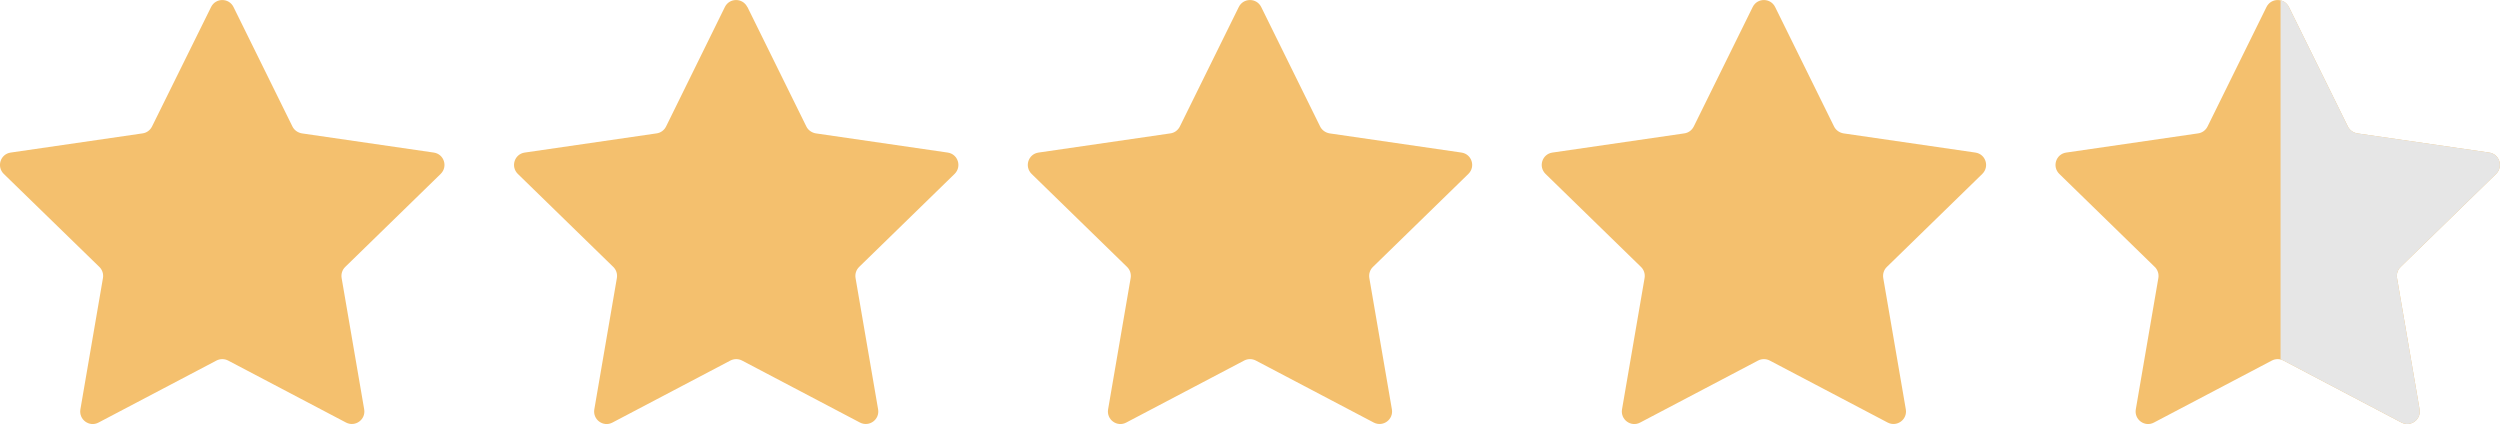
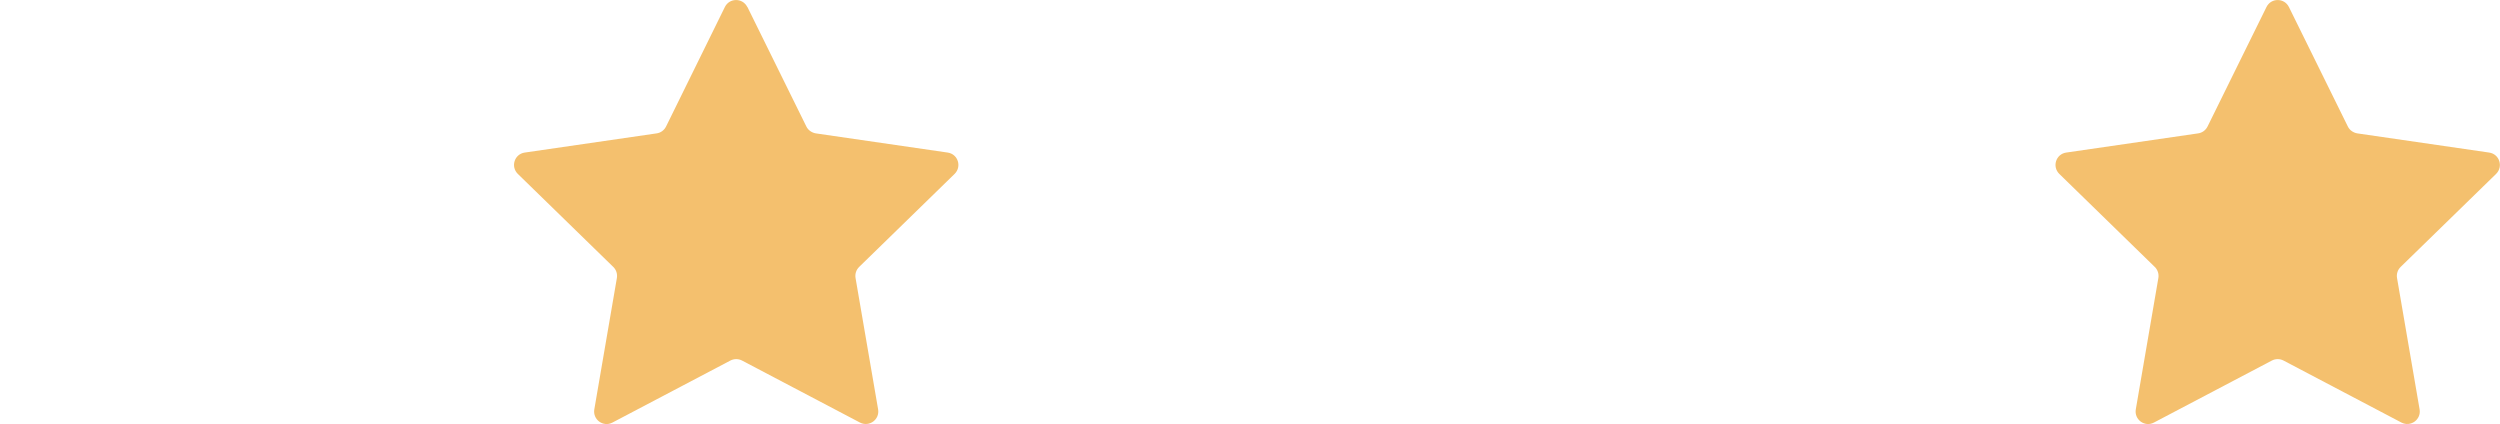
<svg xmlns="http://www.w3.org/2000/svg" id="Layer_2" viewBox="0 0 185 31.38">
  <defs>
    <style>.cls-1{fill:none;}.cls-2{clip-path:url(#clippath);}.cls-3{fill:#f4c06e;}.cls-4{fill:#e6e6e6;}</style>
    <clipPath id="clippath">
-       <path class="cls-1" d="m169.38.52l4.36,8.84c.13.27.4.46.7.51l9.76,1.42c.76.11,1.06,1.04.51,1.58l-7.06,6.88c-.22.21-.32.52-.27.82l1.67,9.72c.13.76-.66,1.33-1.34.98l-8.73-4.59c-.27-.14-.59-.14-.86,0l-8.73,4.59c-.68.36-1.47-.22-1.34-.98l1.67-9.72c.05-.3-.05-.61-.27-.82l-7.06-6.88c-.55-.54-.25-1.47.51-1.58l9.76-1.42c.3-.04.56-.23.7-.51l4.36-8.84c.34-.69,1.32-.69,1.66,0Z" />
-     </clipPath>
+       </clipPath>
  </defs>
  <g id="Layer_1-2">
-     <path class="cls-3" d="m17.28.52l4.36,8.84c.13.27.4.46.7.51l9.76,1.42c.76.11,1.06,1.04.51,1.58l-7.06,6.88c-.22.21-.32.52-.27.82l1.67,9.72c.13.76-.66,1.33-1.34.98l-8.73-4.59c-.27-.14-.59-.14-.86,0l-8.73,4.59c-.68.36-1.47-.22-1.34-.98l1.67-9.72c.05-.3-.05-.61-.27-.82L.28,12.87c-.55-.54-.25-1.47.51-1.58l9.76-1.42c.3-.04.56-.23.7-.51L15.62.52c.34-.69,1.32-.69,1.66,0Z" />
    <path class="cls-3" d="m55.31.52l4.36,8.84c.13.27.4.46.7.51l9.76,1.42c.76.11,1.06,1.04.51,1.58l-7.06,6.88c-.22.21-.32.52-.27.82l1.67,9.72c.13.76-.66,1.33-1.34.98l-8.73-4.59c-.27-.14-.59-.14-.86,0l-8.73,4.59c-.68.36-1.47-.22-1.34-.98l1.67-9.72c.05-.3-.05-.61-.27-.82l-7.06-6.88c-.55-.54-.25-1.47.51-1.58l9.76-1.42c.3-.04.56-.23.7-.51L53.64.52c.34-.69,1.32-.69,1.66,0Z" />
-     <path class="cls-3" d="m93.33.52l4.36,8.84c.13.27.4.46.7.51l9.76,1.42c.76.11,1.06,1.04.51,1.58l-7.06,6.88c-.22.21-.32.52-.27.82l1.67,9.72c.13.76-.66,1.33-1.34.98l-8.73-4.59c-.27-.14-.59-.14-.86,0l-8.73,4.59c-.68.36-1.47-.22-1.34-.98l1.67-9.72c.05-.3-.05-.61-.27-.82l-7.06-6.88c-.55-.54-.25-1.47.51-1.58l9.76-1.42c.3-.04.56-.23.7-.51l4.36-8.84c.34-.69,1.32-.69,1.66,0Z" />
-     <path class="cls-3" d="m131.36.52l4.36,8.84c.13.27.4.46.7.51l9.76,1.42c.76.11,1.06,1.04.51,1.58l-7.06,6.88c-.22.21-.32.52-.27.82l1.67,9.72c.13.76-.66,1.33-1.34.98l-8.73-4.59c-.27-.14-.59-.14-.86,0l-8.73,4.59c-.68.36-1.47-.22-1.34-.98l1.67-9.72c.05-.3-.05-.61-.27-.82l-7.06-6.88c-.55-.54-.25-1.47.51-1.58l9.76-1.42c.3-.04.56-.23.7-.51l4.36-8.84c.34-.69,1.32-.69,1.66,0Z" />
    <path class="cls-3" d="m169.38.52l4.36,8.84c.13.27.4.46.7.51l9.76,1.42c.76.11,1.06,1.04.51,1.58l-7.06,6.88c-.22.21-.32.52-.27.82l1.67,9.72c.13.76-.66,1.33-1.34.98l-8.73-4.59c-.27-.14-.59-.14-.86,0l-8.73,4.59c-.68.36-1.47-.22-1.34-.98l1.67-9.72c.05-.3-.05-.61-.27-.82l-7.06-6.88c-.55-.54-.25-1.47.51-1.58l9.76-1.42c.3-.04.56-.23.7-.51l4.36-8.84c.34-.69,1.32-.69,1.66,0Z" />
    <g class="cls-2">
-       <rect class="cls-4" x="168.76" y="-7.2" width="17.55" height="42.2" />
-     </g>
+       </g>
  </g>
</svg>